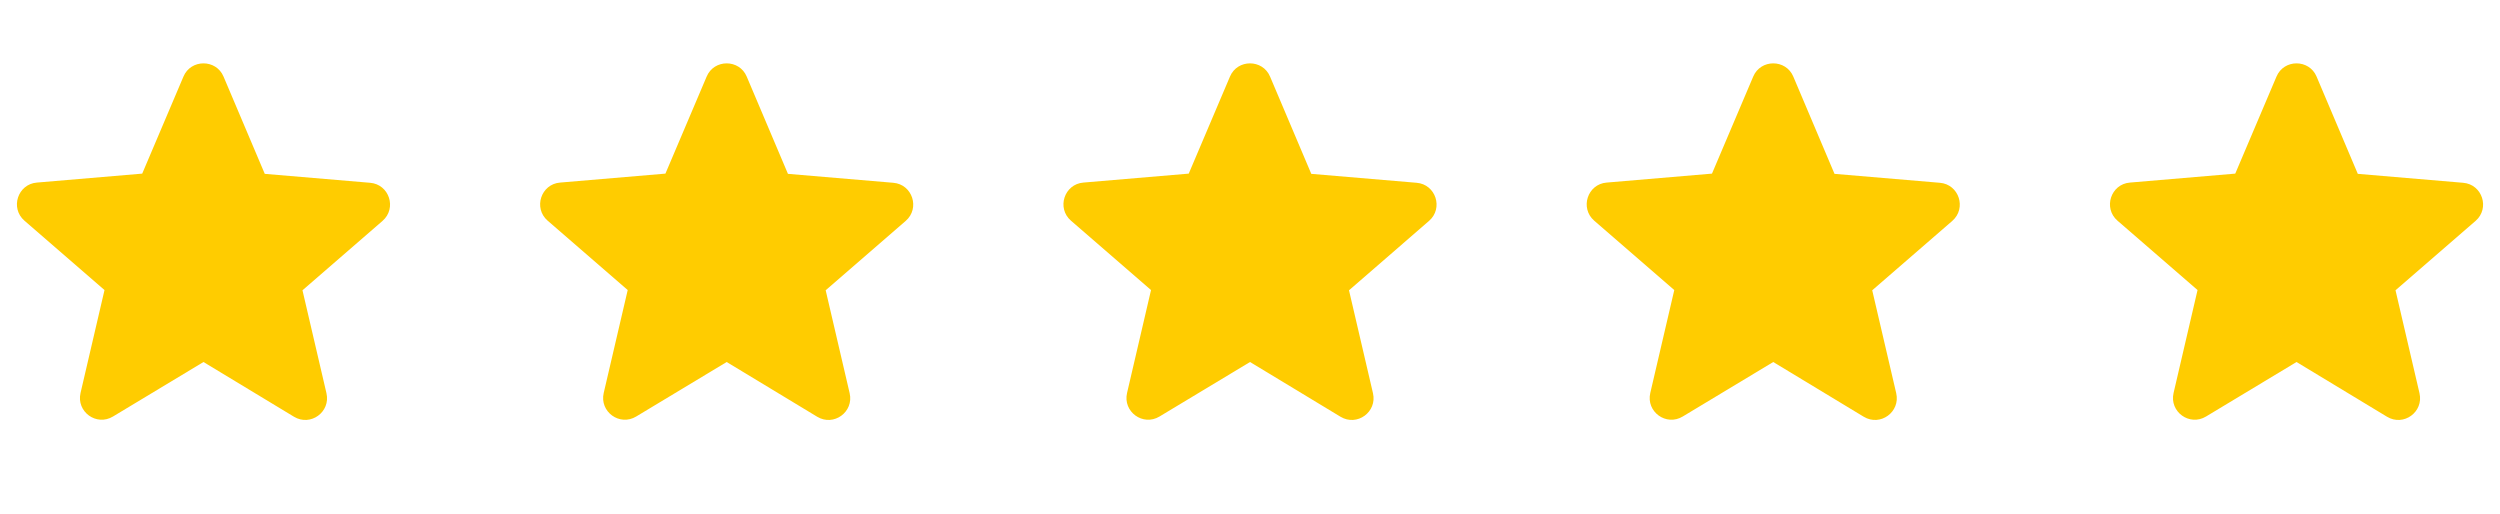
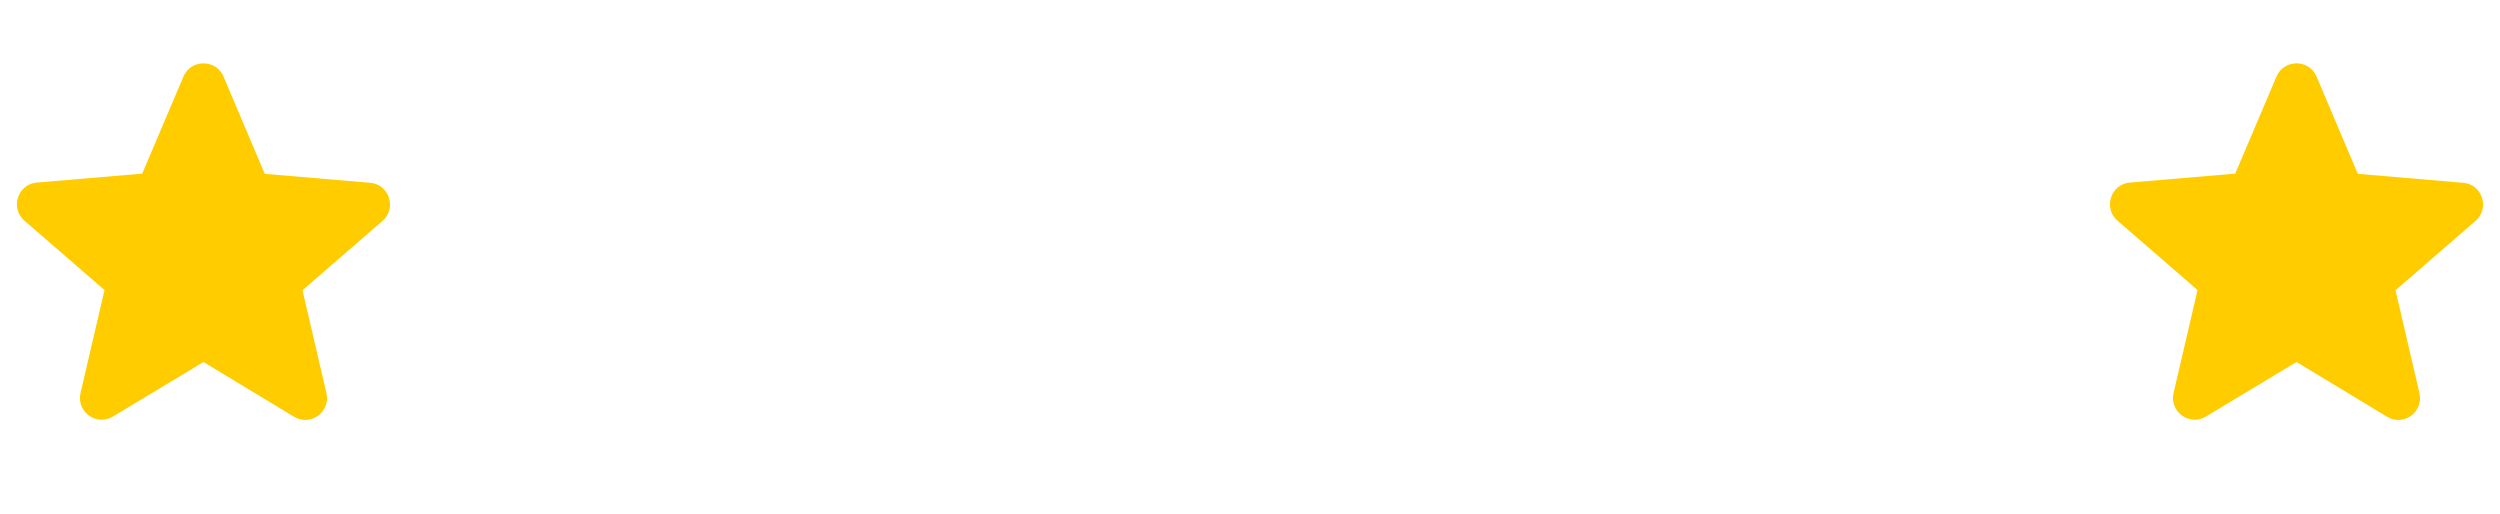
<svg xmlns="http://www.w3.org/2000/svg" width="107" height="22" viewBox="0 0 107 22" fill="none">
  <path d="M8.709 15.494L12.582 17.836C13.291 18.265 14.159 17.631 13.972 16.828L12.946 12.424L16.37 9.456C16.996 8.915 16.66 7.889 15.839 7.823L11.332 7.441L9.568 3.279C9.251 2.523 8.168 2.523 7.851 3.279L6.087 7.431L1.58 7.814C0.759 7.879 0.423 8.906 1.048 9.447L4.473 12.414L3.447 16.819C3.26 17.621 4.128 18.256 4.837 17.826L8.709 15.494Z" fill="#FFCC00" />
  <g clip-path="url(#clip0_447_93)">
-     <path d="M31.102 15.494L34.975 17.836C35.684 18.265 36.552 17.631 36.365 16.828L35.339 12.424L38.763 9.456C39.388 8.915 39.052 7.889 38.231 7.823L33.724 7.441L31.96 3.279C31.643 2.523 30.561 2.523 30.244 3.279L28.48 7.431L23.973 7.814C23.152 7.879 22.816 8.906 23.441 9.447L26.866 12.414L25.839 16.819C25.652 17.621 26.52 18.256 27.23 17.826L31.102 15.494Z" fill="#FFCC00" />
-   </g>
-   <path d="M53.501 15.494L57.373 17.836C58.082 18.265 58.95 17.631 58.763 16.828L57.737 12.424L61.161 9.456C61.787 8.915 61.451 7.889 60.63 7.823L56.123 7.441L54.359 3.279C54.042 2.523 52.959 2.523 52.642 3.279L50.878 7.431L46.371 7.814C45.55 7.879 45.214 8.906 45.839 9.447L49.264 12.414L48.238 16.819C48.051 17.621 48.919 18.256 49.628 17.826L53.501 15.494Z" fill="#FFCC00" />
+     </g>
  <g clip-path="url(#clip1_447_93)">
    <path d="M75.895 15.494L79.767 17.836C80.477 18.265 81.344 17.631 81.158 16.828L80.131 12.424L83.556 9.456C84.181 8.915 83.845 7.889 83.024 7.823L78.517 7.441L76.754 3.279C76.436 2.523 75.354 2.523 75.037 3.279L73.273 7.431L68.766 7.814C67.945 7.879 67.609 8.906 68.234 9.447L71.659 12.414L70.632 16.819C70.445 17.621 71.313 18.256 72.022 17.826L75.895 15.494Z" fill="#FFCC00" />
  </g>
  <path d="M98.291 15.494L102.164 17.836C102.873 18.265 103.741 17.631 103.554 16.828L102.528 12.424L105.953 9.456C106.578 8.915 106.242 7.889 105.421 7.823L100.914 7.441L99.15 3.279C98.833 2.523 97.75 2.523 97.433 3.279L95.669 7.431L91.162 7.814C90.341 7.879 90.005 8.906 90.63 9.447L94.055 12.414L93.029 16.819C92.842 17.621 93.71 18.256 94.419 17.826L98.291 15.494Z" fill="#FFCC00" />
  <defs>
    <clipPath id="clip0_447_93">
      <rect width="17.419" height="17.419" fill="white" transform="translate(22.395 1.866)" />
    </clipPath>
    <clipPath id="clip1_447_93">
-       <rect width="17.419" height="17.419" fill="white" transform="translate(67.186 1.866)" />
-     </clipPath>
+       </clipPath>
  </defs>
</svg>